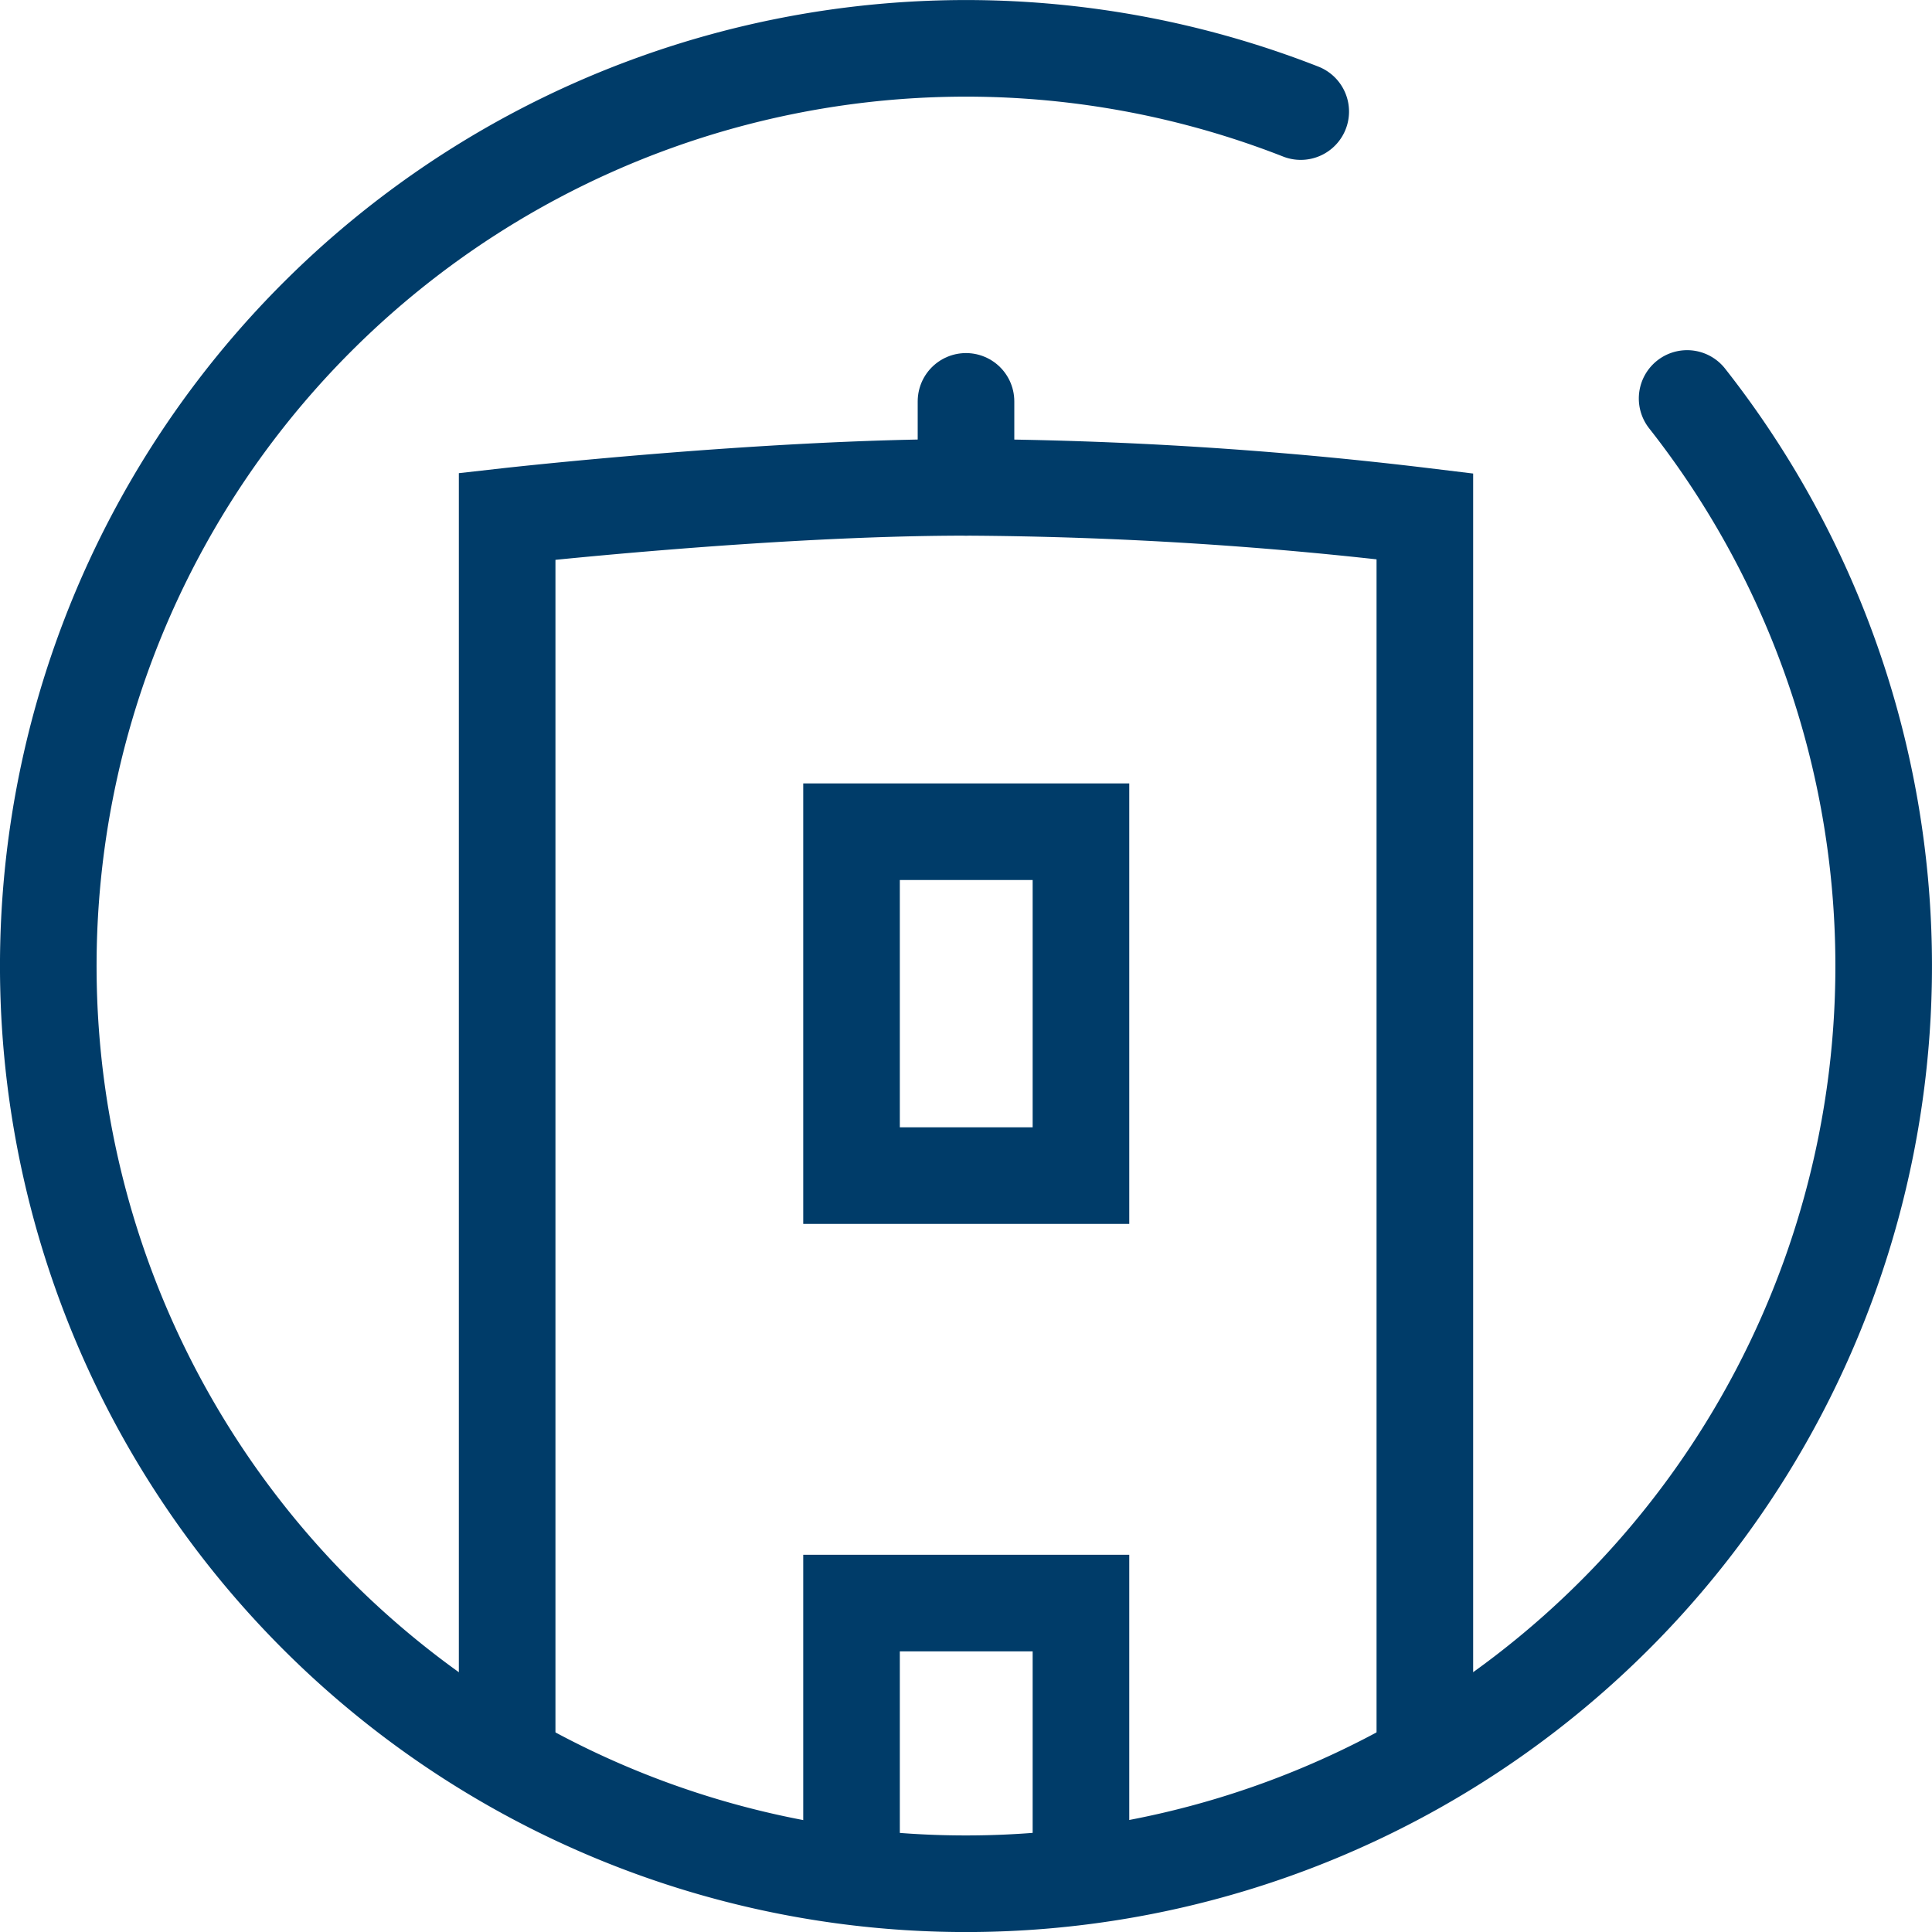
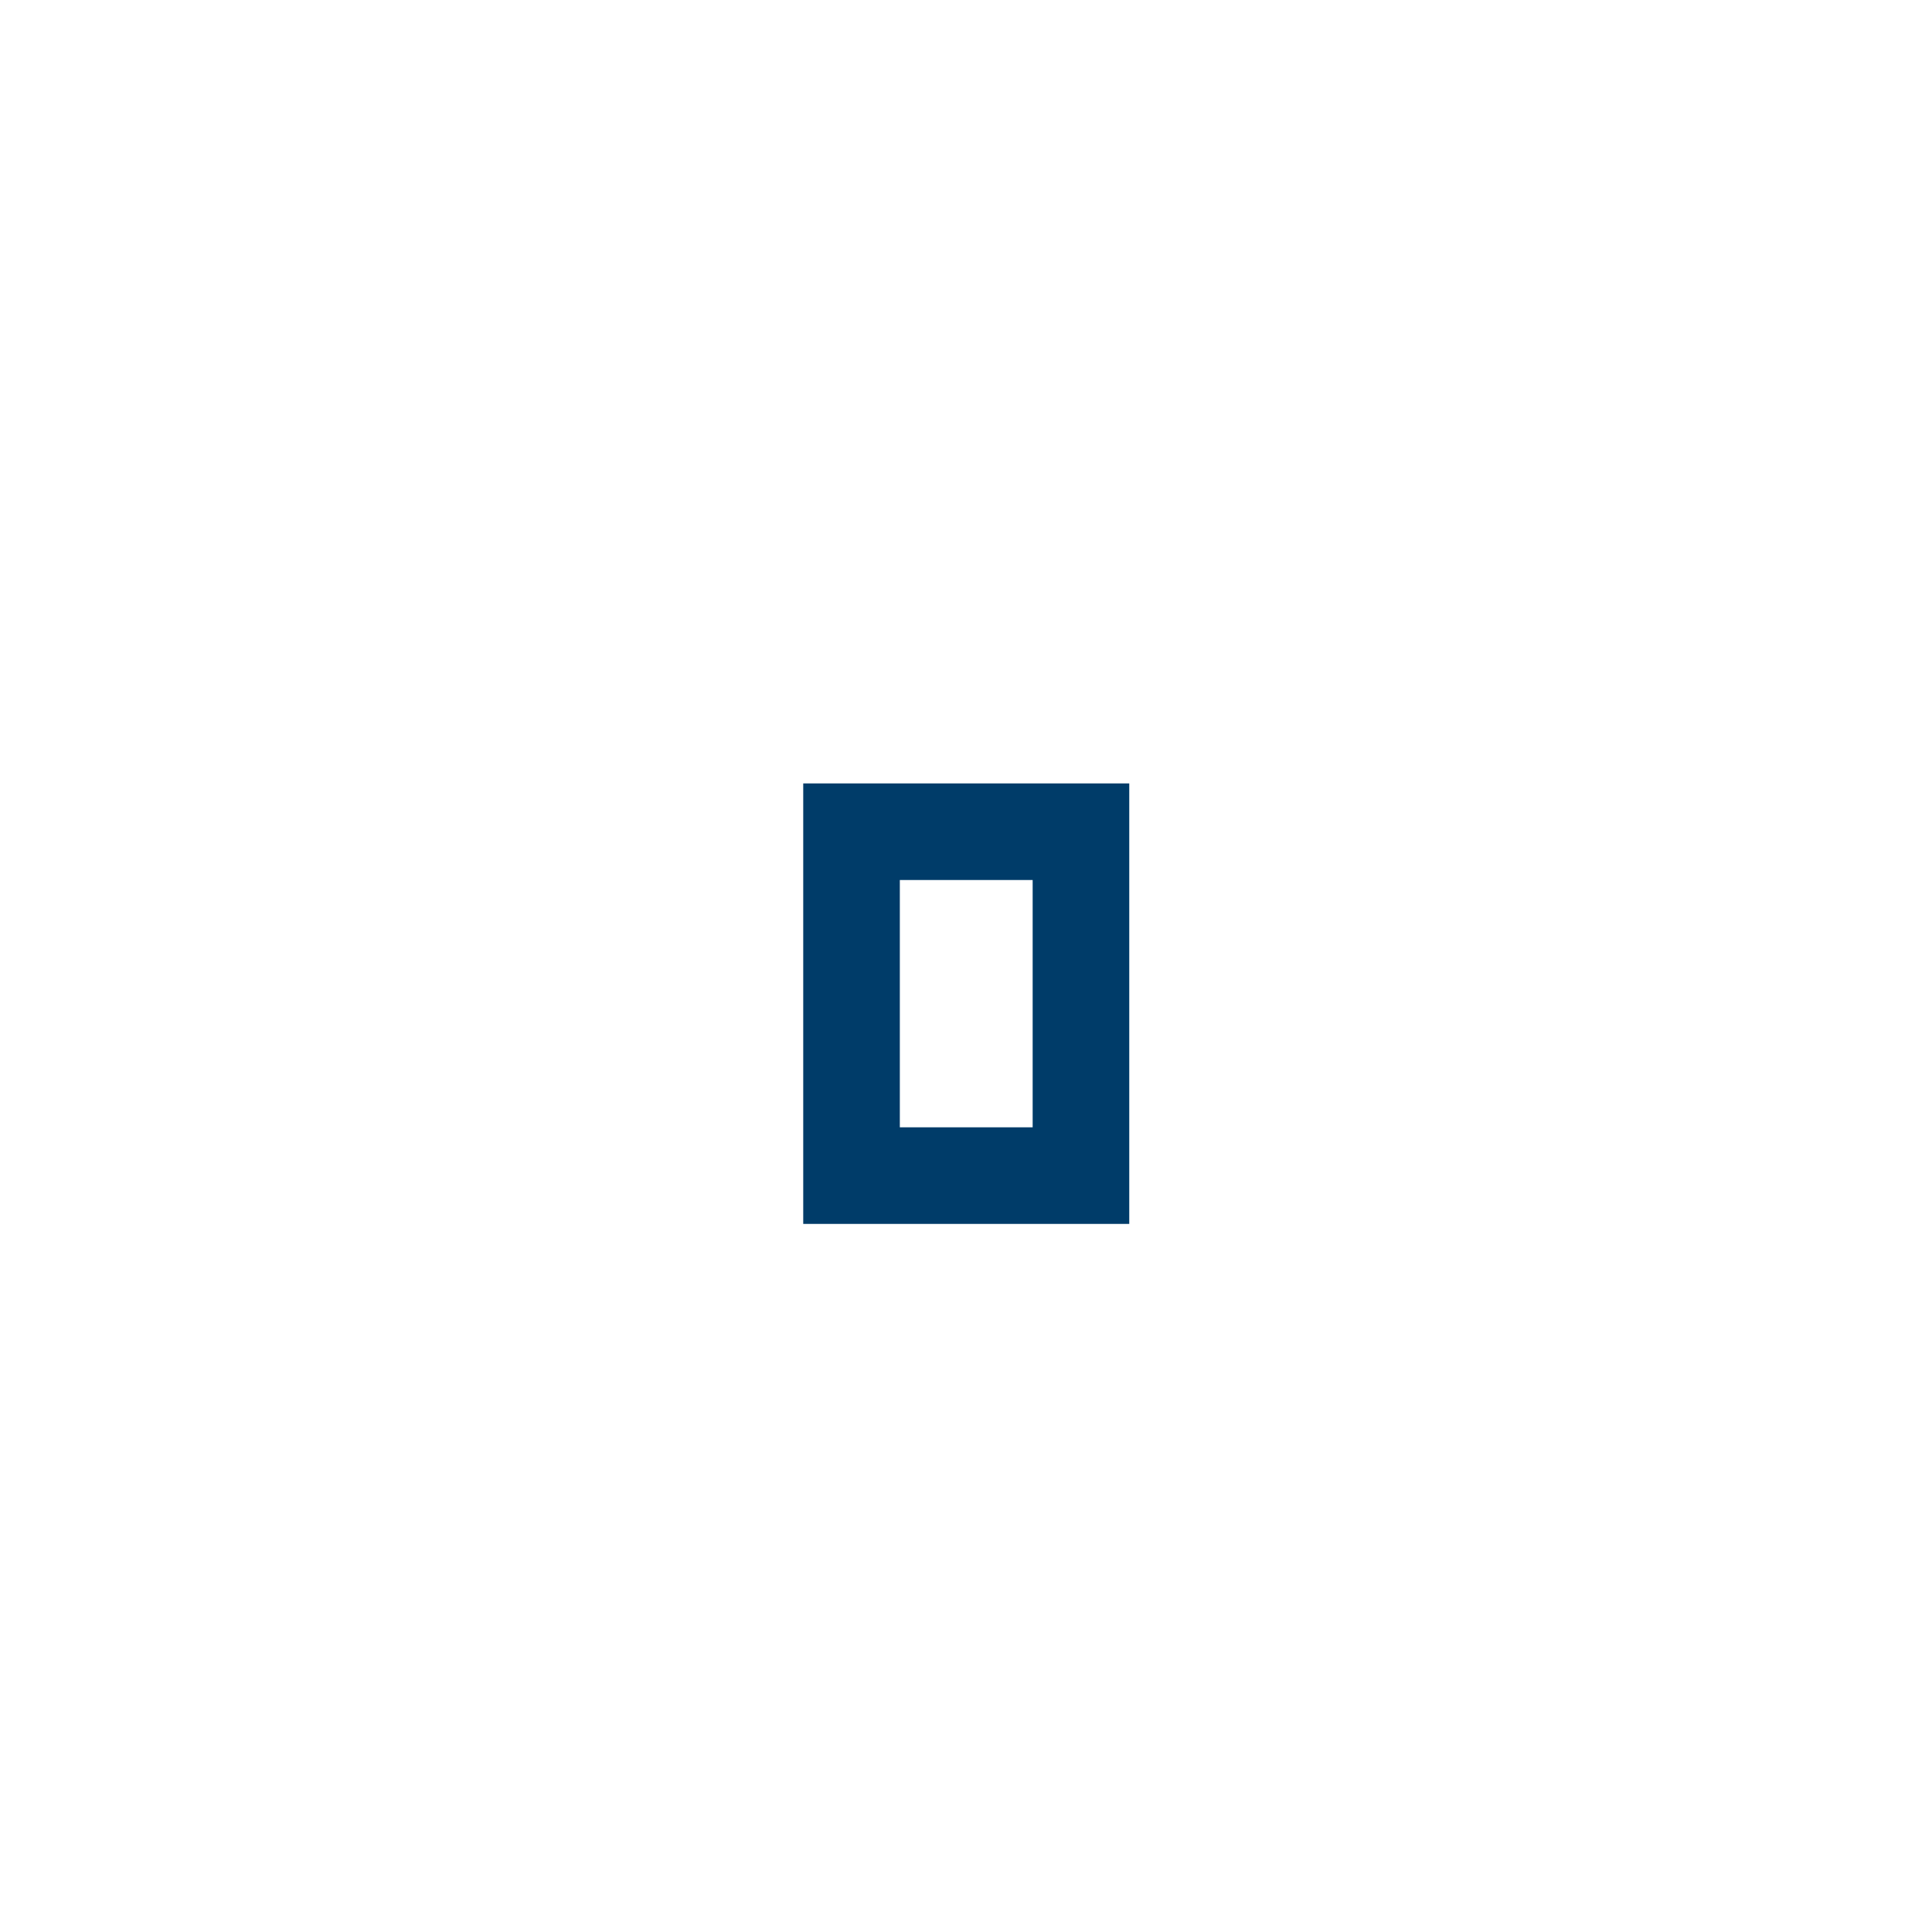
<svg xmlns="http://www.w3.org/2000/svg" id="Layer_1" data-name="Layer 1" viewBox="0 0 40 40">
  <defs>
    <style>.cls-1{fill:none;stroke:#003c69;stroke-linecap:round;stroke-miterlimit:10;stroke-width:2px;}</style>
  </defs>
  <title>icon_chauffe-eau-bleu</title>
-   <path class="cls-1" d="M29.5,36.32V10.69a82.44,82.44,0,0,0-9.5-.6c-4.18,0-9.5.6-9.5.6V36.21" />
  <rect class="cls-1" x="17.63" y="17.22" width="4.75" height="7.12" />
-   <polyline class="cls-1" points="22.38 37.99 22.38 33.19 17.63 33.19 17.63 37.99" />
-   <line class="cls-1" x1="20" y1="10.09" x2="20" y2="8.31" />
-   <path class="cls-1" d="M34.93,8.25a19,19,0,1,1-8-5.94" />
</svg>